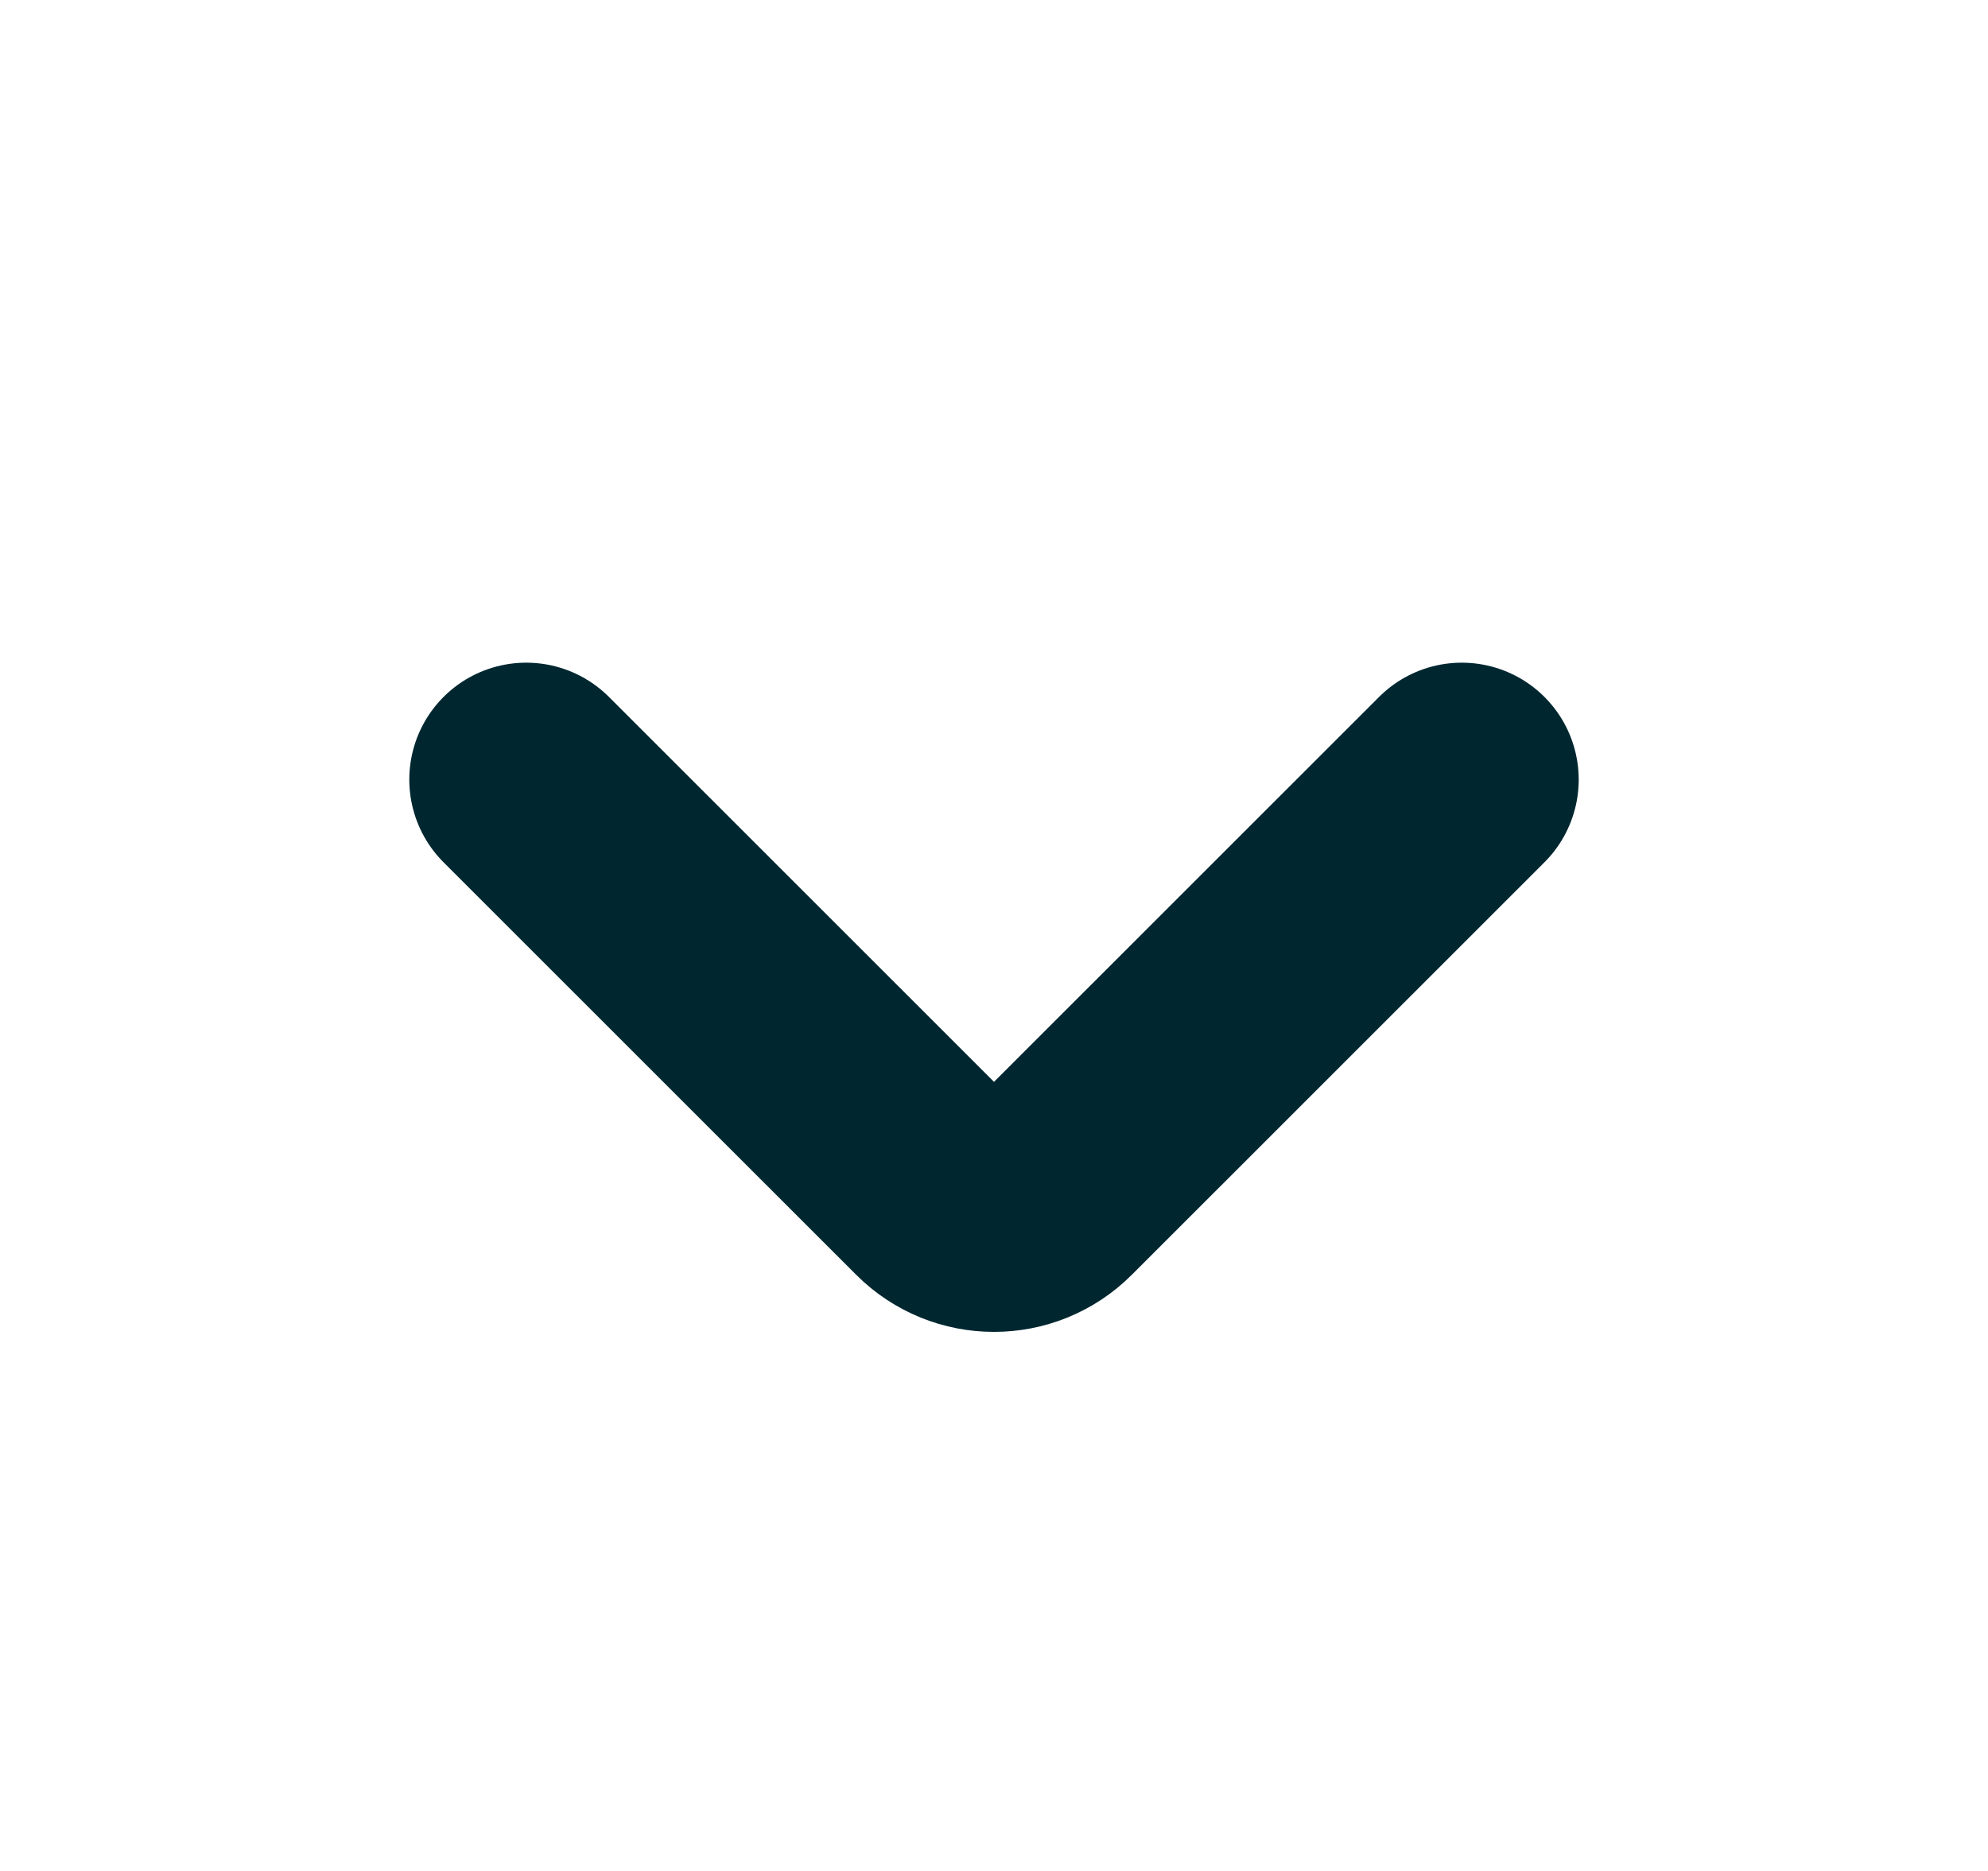
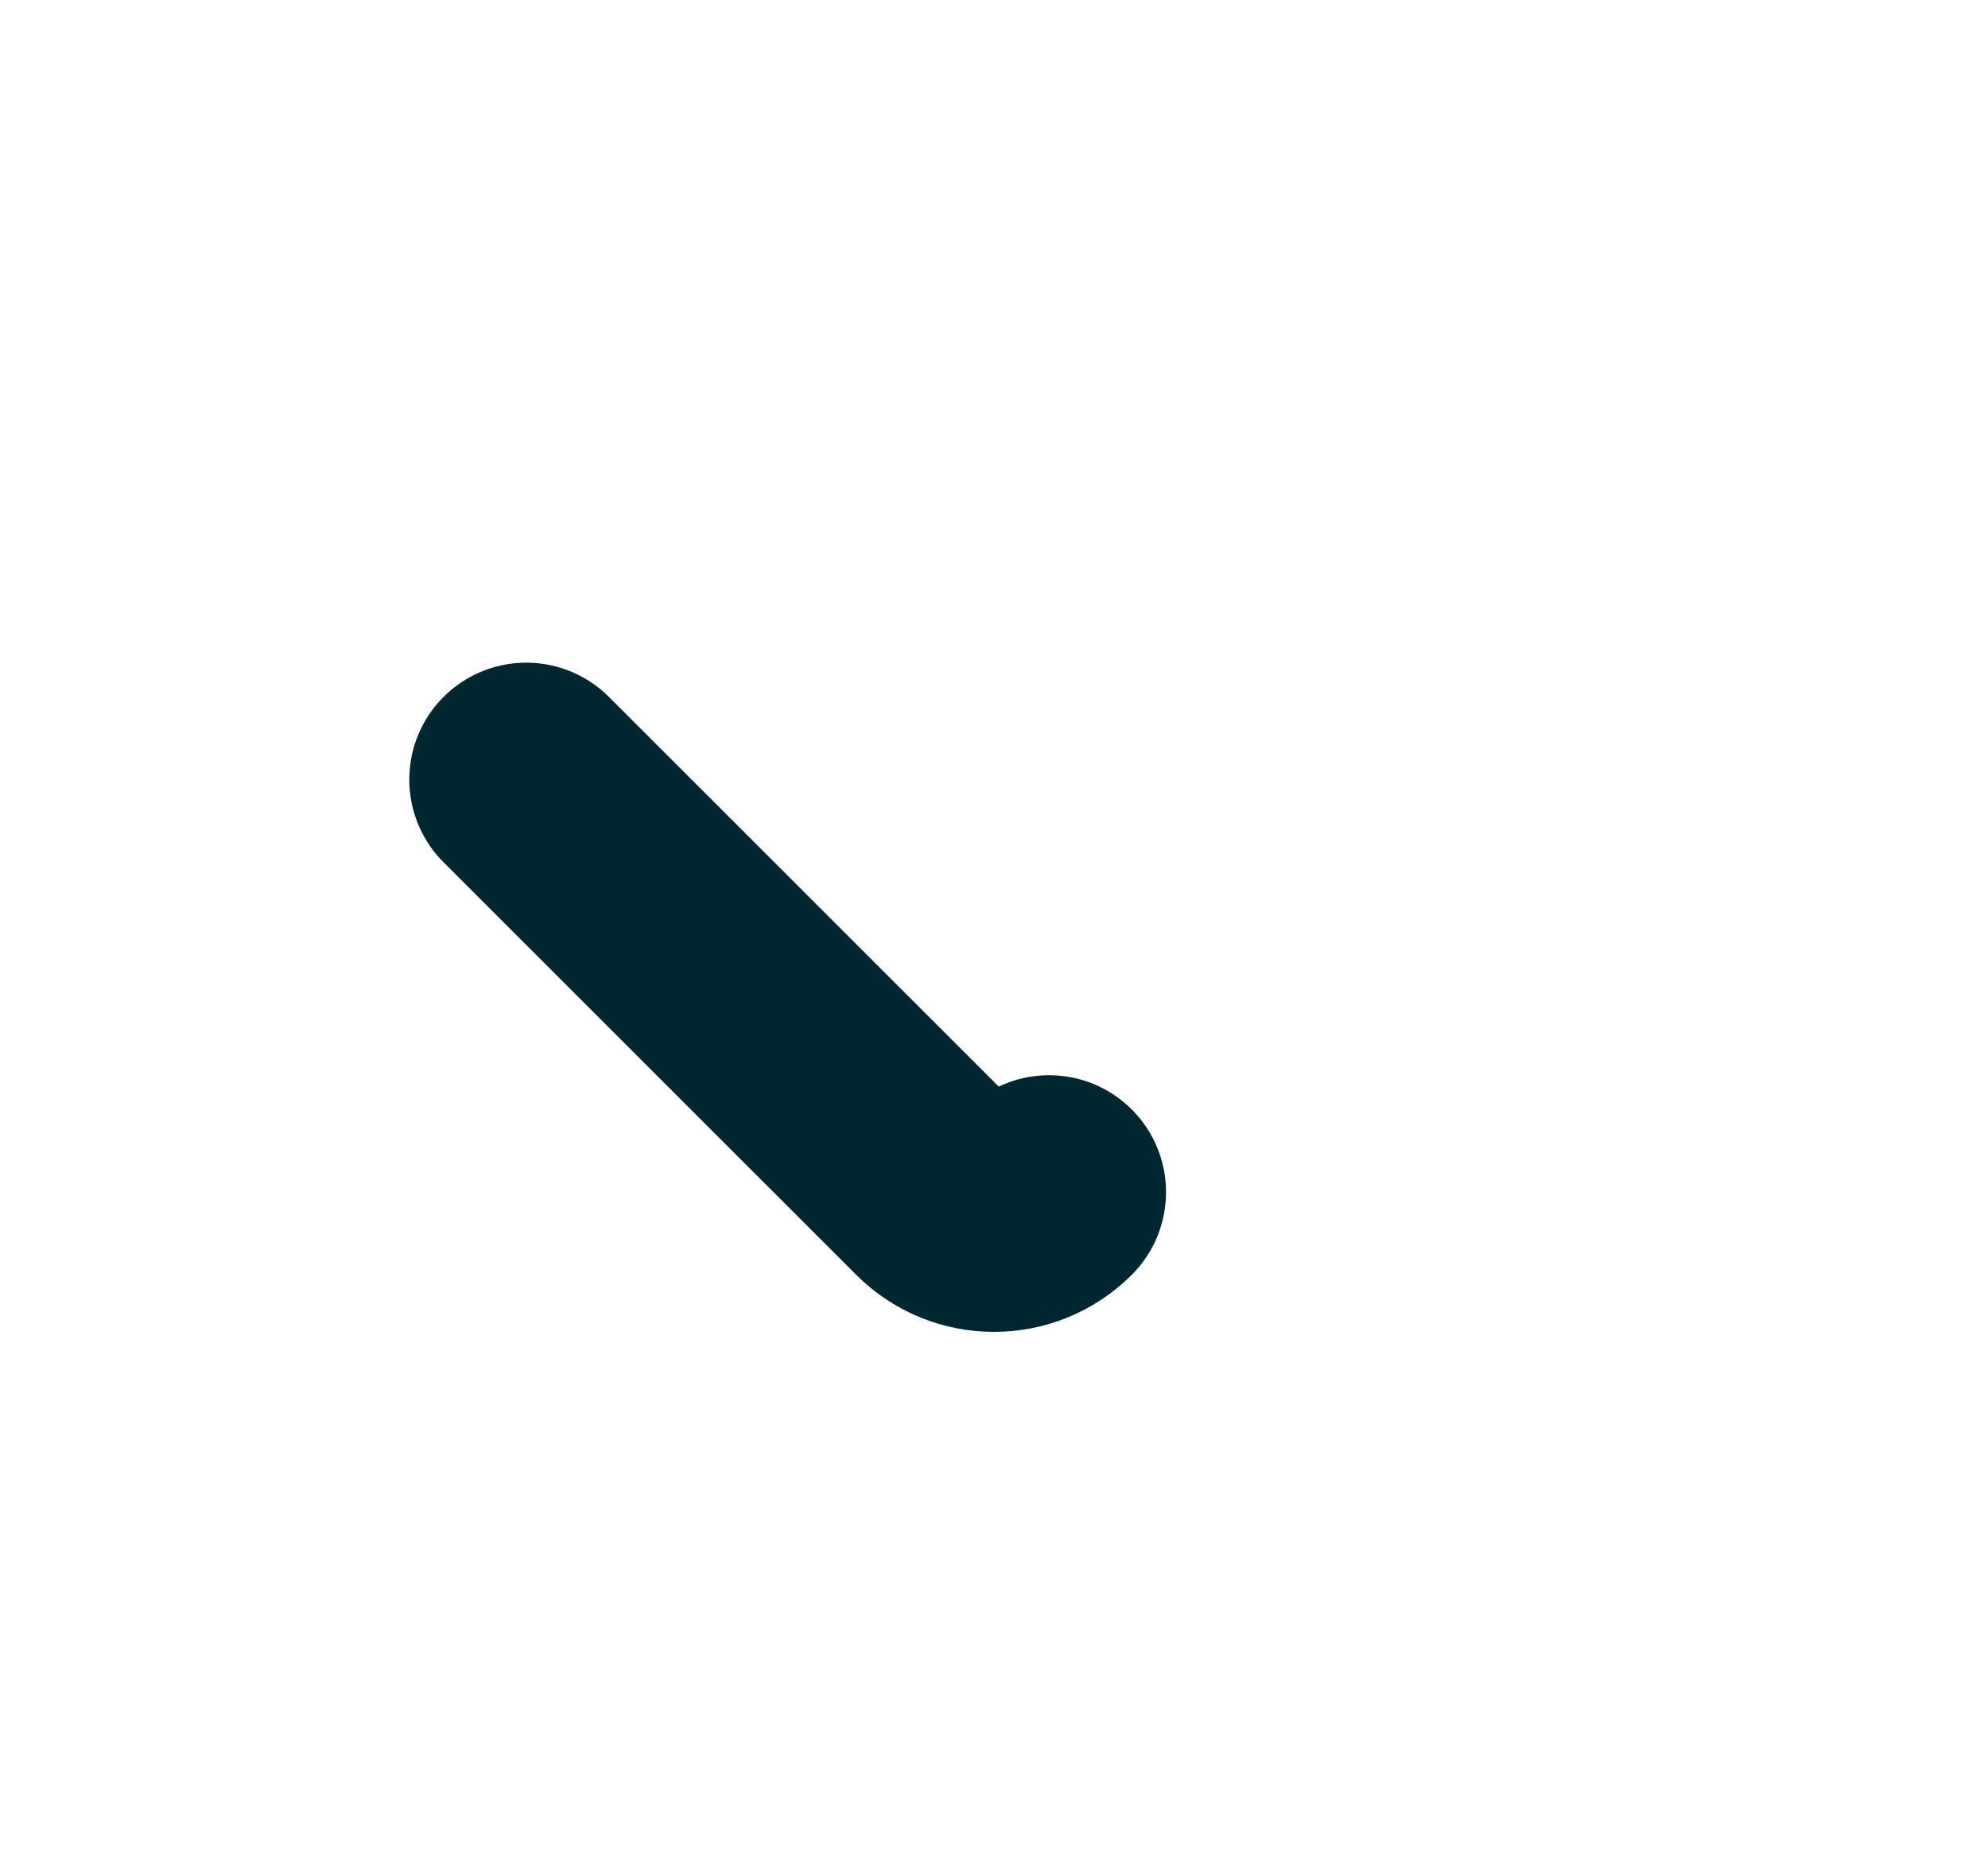
<svg xmlns="http://www.w3.org/2000/svg" width="17" height="16" viewBox="0 0 17 16" fill="none">
-   <path d="M4.5 6.667L8.029 10.195C8.289 10.455 8.711 10.455 8.971 10.195L12.5 6.667" stroke="#002730" stroke-width="2" stroke-linecap="round" />
+   <path d="M4.5 6.667L8.029 10.195C8.289 10.455 8.711 10.455 8.971 10.195" stroke="#002730" stroke-width="2" stroke-linecap="round" />
</svg>